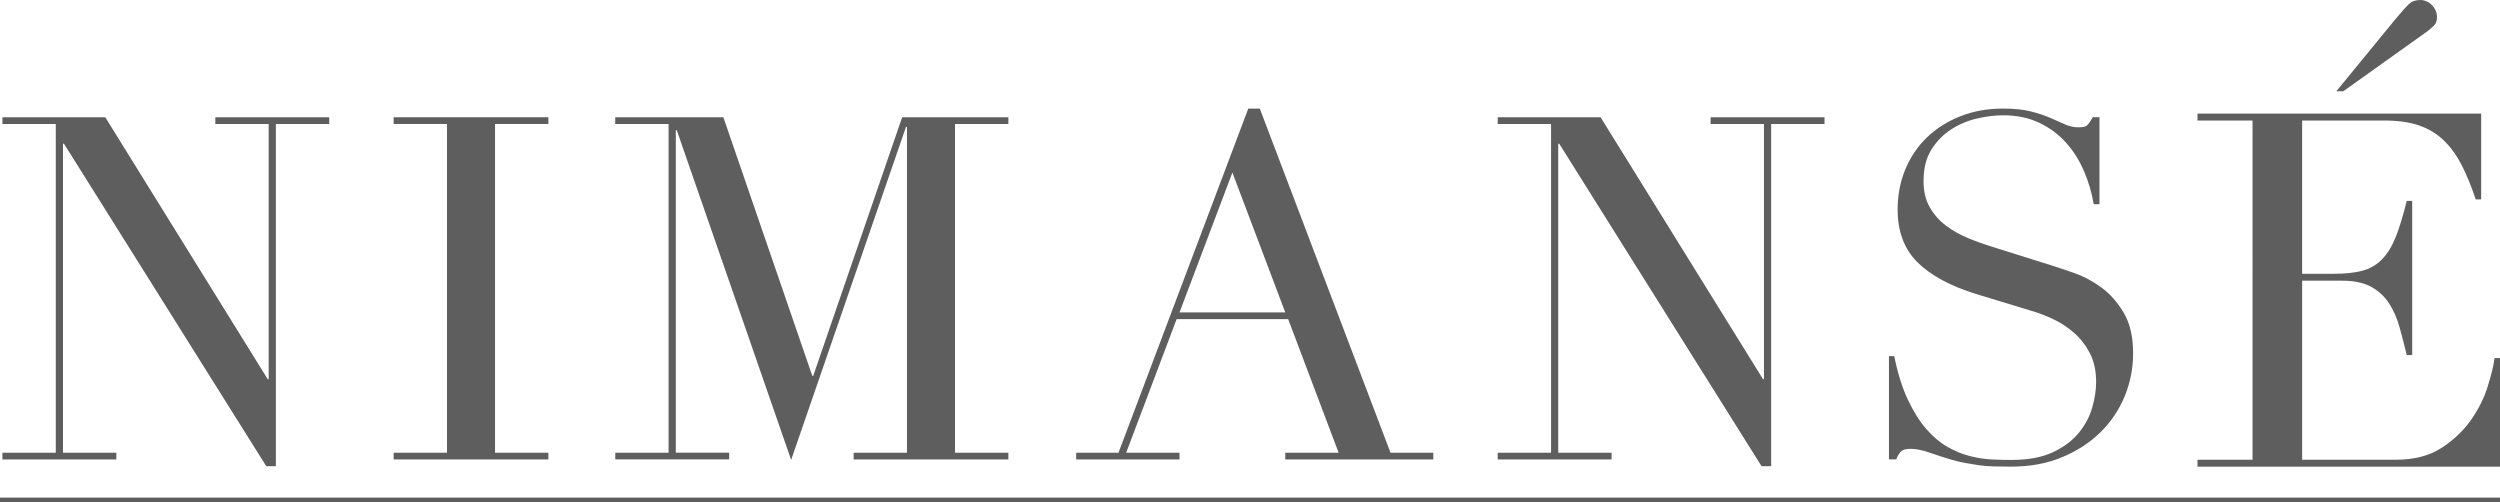
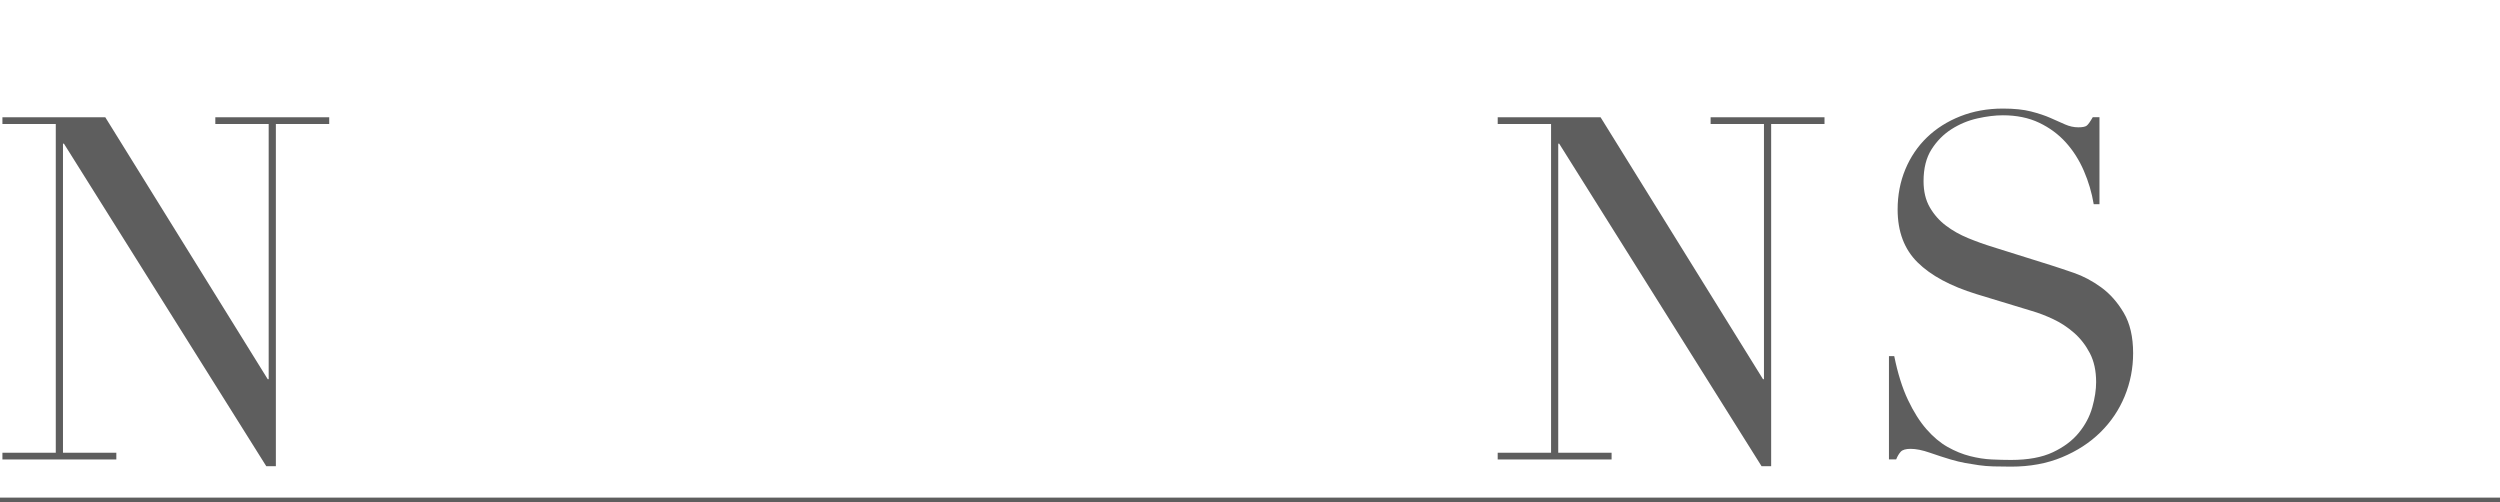
<svg xmlns="http://www.w3.org/2000/svg" id="Layer_1" data-name="Layer 1" width="139.443" height="28.027" version="1.1" viewBox="0 0 139.443 28.027">
  <defs>
    <style>
      .cls-1 {
        fill: #5e5e5e;
        stroke-width: 0px;
      }
    </style>
  </defs>
-   <path class="cls-1" d="M.135,25.252h2.976V6.915H.135v-.375h5.737l9.061,14.61h.053V6.915h-2.976v-.375h6.353v.375h-2.976v19.087h-.536L3.567,8.014h-.054v17.237h2.976v.375H.135v-.375Z" />
-   <path class="cls-1" d="M21.956,25.252h2.976V6.915h-2.976v-.375h8.632v.375h-2.976v18.337h2.976v.375h-8.632v-.375Z" />
-   <path class="cls-1" d="M34.315,25.252h2.976V6.915h-2.976v-.375h6.032l4.96,14.423h.053l4.96-14.423h5.924v.375h-2.976v18.337h2.976v.375h-8.632v-.375h2.976V7.075h-.053l-6.407,18.578-6.38-18.391h-.053v17.988h2.976v.375h-6.353v-.375Z" />
-   <path class="cls-1" d="M60.028,25.252h2.359l7.238-19.195h.643l7.292,19.195h2.386v.375h-8.257v-.375h2.976l-2.815-7.453h-6.22l-2.815,7.453h2.976v.375h-5.764v-.375ZM68.74,9.622l-2.949,7.801h5.897l-2.949-7.801Z" />
+   <path class="cls-1" d="M.135,25.252h2.976V6.915H.135v-.375h5.737l9.061,14.61h.053V6.915h-2.976v-.375h6.353v.375h-2.976v19.087h-.536L3.567,8.014h-.054v17.237h2.976v.375H.135v-.375" />
  <path class="cls-1" d="M83.538,25.252h2.976V6.915h-2.976v-.375h5.737l9.061,14.61h.053V6.915h-2.976v-.375h6.353v.375h-2.976v19.087h-.536l-11.286-17.988h-.054v17.237h2.976v.375h-6.353v-.375Z" />
  <path class="cls-1" d="M105.36,19.863h.295c.196.965.451,1.779.764,2.439.313.662.657,1.207,1.032,1.636.376.429.768.76,1.18.992.411.232.827.402,1.247.509s.822.17,1.207.188c.384.018.746.027,1.086.027.947,0,1.724-.143,2.332-.429.608-.286,1.09-.648,1.448-1.086.357-.437.608-.911.751-1.421.143-.509.214-.979.214-1.407,0-.625-.116-1.162-.348-1.609-.232-.446-.527-.826-.885-1.139-.357-.312-.746-.567-1.166-.764-.42-.196-.817-.348-1.193-.456l-3.083-.938c-1.448-.447-2.543-1.036-3.284-1.77-.742-.733-1.113-1.716-1.113-2.949,0-.804.143-1.55.429-2.238.286-.688.687-1.282,1.206-1.783.518-.5,1.139-.893,1.863-1.18.724-.285,1.515-.429,2.372-.429.625,0,1.148.053,1.568.161.42.107.782.228,1.086.362.304.134.576.255.817.362.242.107.487.161.738.161.232,0,.389-.031.469-.094.08-.063.192-.218.335-.469h.375v4.852h-.321c-.107-.644-.291-1.264-.55-1.863-.259-.598-.594-1.126-1.005-1.582-.411-.456-.907-.822-1.488-1.099s-1.256-.416-2.024-.416c-.429,0-.903.058-1.421.174-.519.116-1.001.318-1.448.603-.447.286-.817.662-1.112,1.126-.295.465-.443,1.055-.443,1.77,0,.572.116,1.059.349,1.461.232.402.531.742.898,1.018.366.278.777.509,1.233.697.456.188.916.353,1.381.496l3.244,1.018c.339.107.768.251,1.286.429.518.179,1.023.447,1.515.804.492.358.912.831,1.26,1.421.349.59.523,1.34.523,2.252,0,.84-.157,1.64-.469,2.4-.313.76-.764,1.43-1.354,2.011s-1.305,1.045-2.145,1.394c-.84.349-1.787.523-2.841.523-.376,0-.706-.005-.992-.013-.286-.009-.554-.031-.804-.067-.25-.036-.5-.076-.751-.121-.251-.045-.527-.112-.831-.201-.358-.107-.742-.232-1.153-.375-.411-.143-.769-.215-1.072-.215-.268,0-.452.054-.55.161-.098.107-.183.251-.255.429h-.402v-5.764Z" />
  <rect class="cls-1" y="27.755" width="139.443" height=".272" />
-   <path class="cls-1" d="M122.57,25.642h3.07V6.722h-3.07v-.387h15.822v4.785h-.304c-.24-.719-.498-1.351-.775-1.895s-.608-1.005-.996-1.383c-.387-.377-.848-.659-1.383-.843s-1.18-.277-1.936-.277h-4.592v8.548h1.797c.609,0,1.125-.055,1.549-.166.424-.111.789-.318,1.093-.623.304-.304.562-.719.775-1.245.212-.526.418-1.203.622-2.033h.304v8.603h-.304c-.13-.535-.263-1.051-.401-1.55-.138-.498-.333-.94-.581-1.327-.249-.387-.58-.696-.996-.927-.415-.23-.954-.346-1.617-.346h-2.241v9.986h5.228c1.014,0,1.858-.217,2.531-.65.673-.434,1.221-.95,1.646-1.55.423-.599.737-1.221.94-1.867.203-.645.333-1.18.388-1.604h.304v6.058h-16.873v-.387ZM133.579,1.107c.369-.443.632-.738.788-.885.156-.147.364-.221.622-.221s.479.097.664.29c.184.194.276.42.276.678,0,.203-.06.359-.18.47-.12.111-.226.203-.317.277l-4.73,3.375h-.388l3.264-3.983Z" />
</svg>